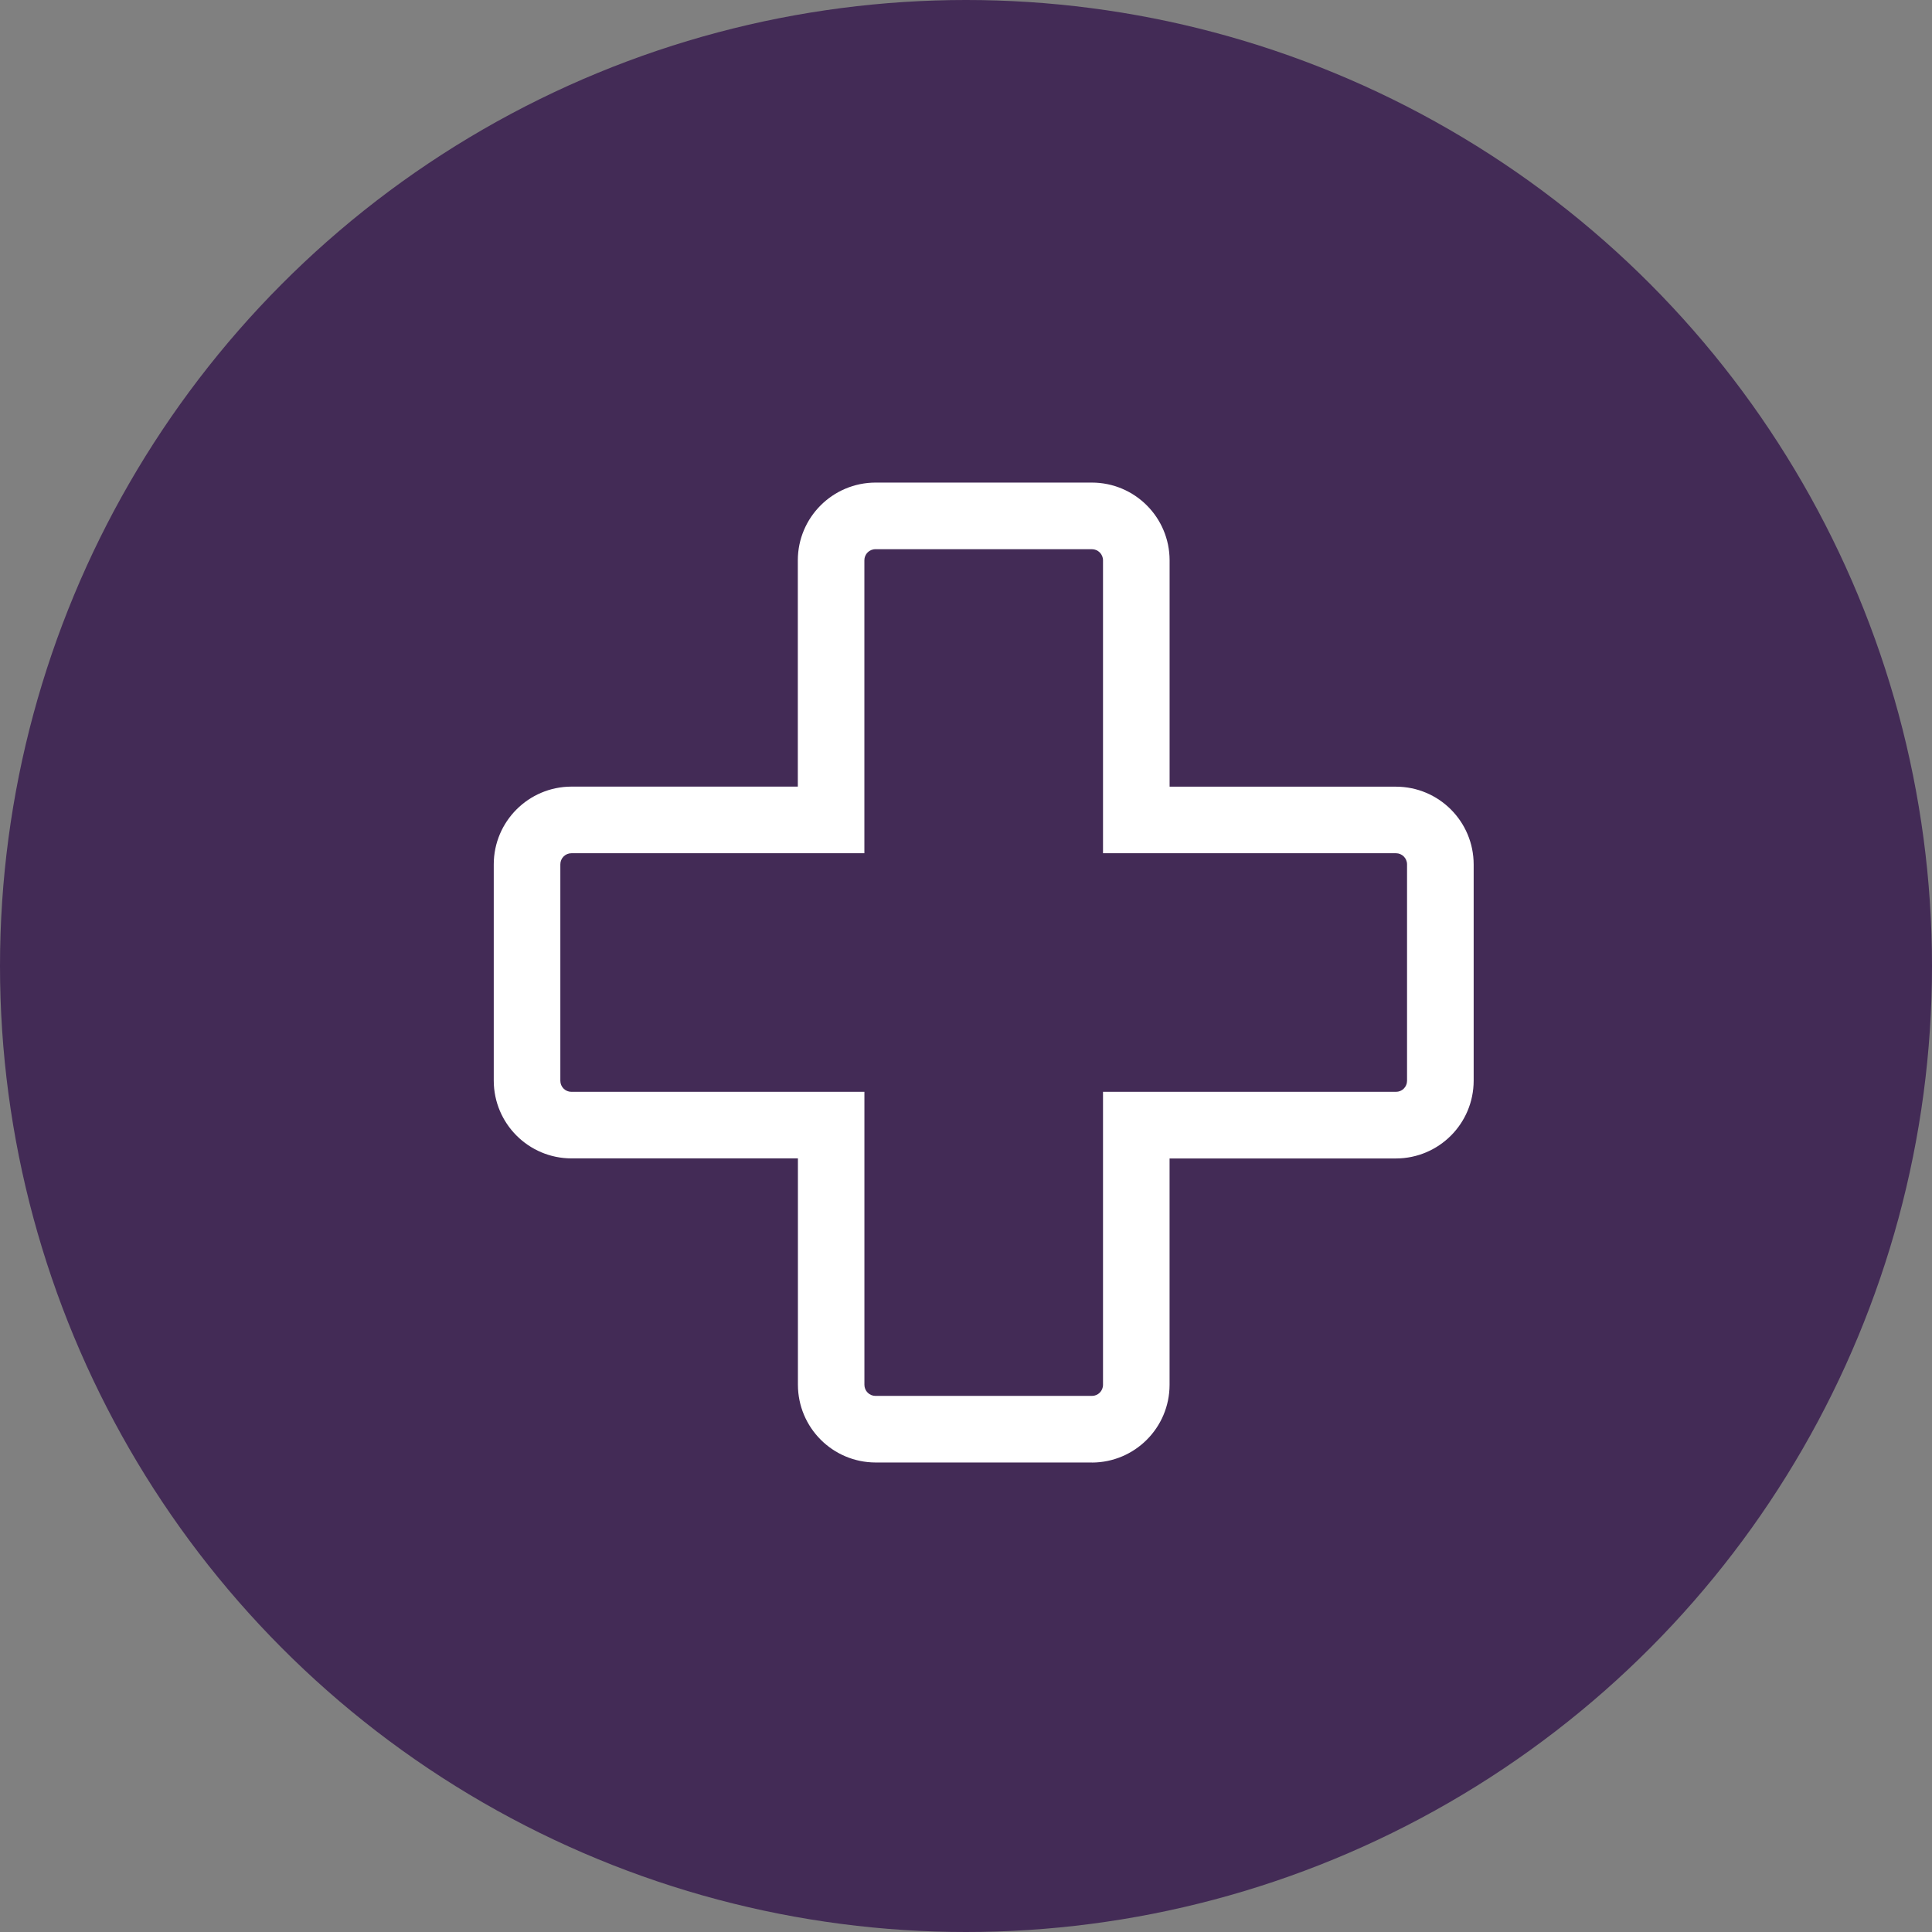
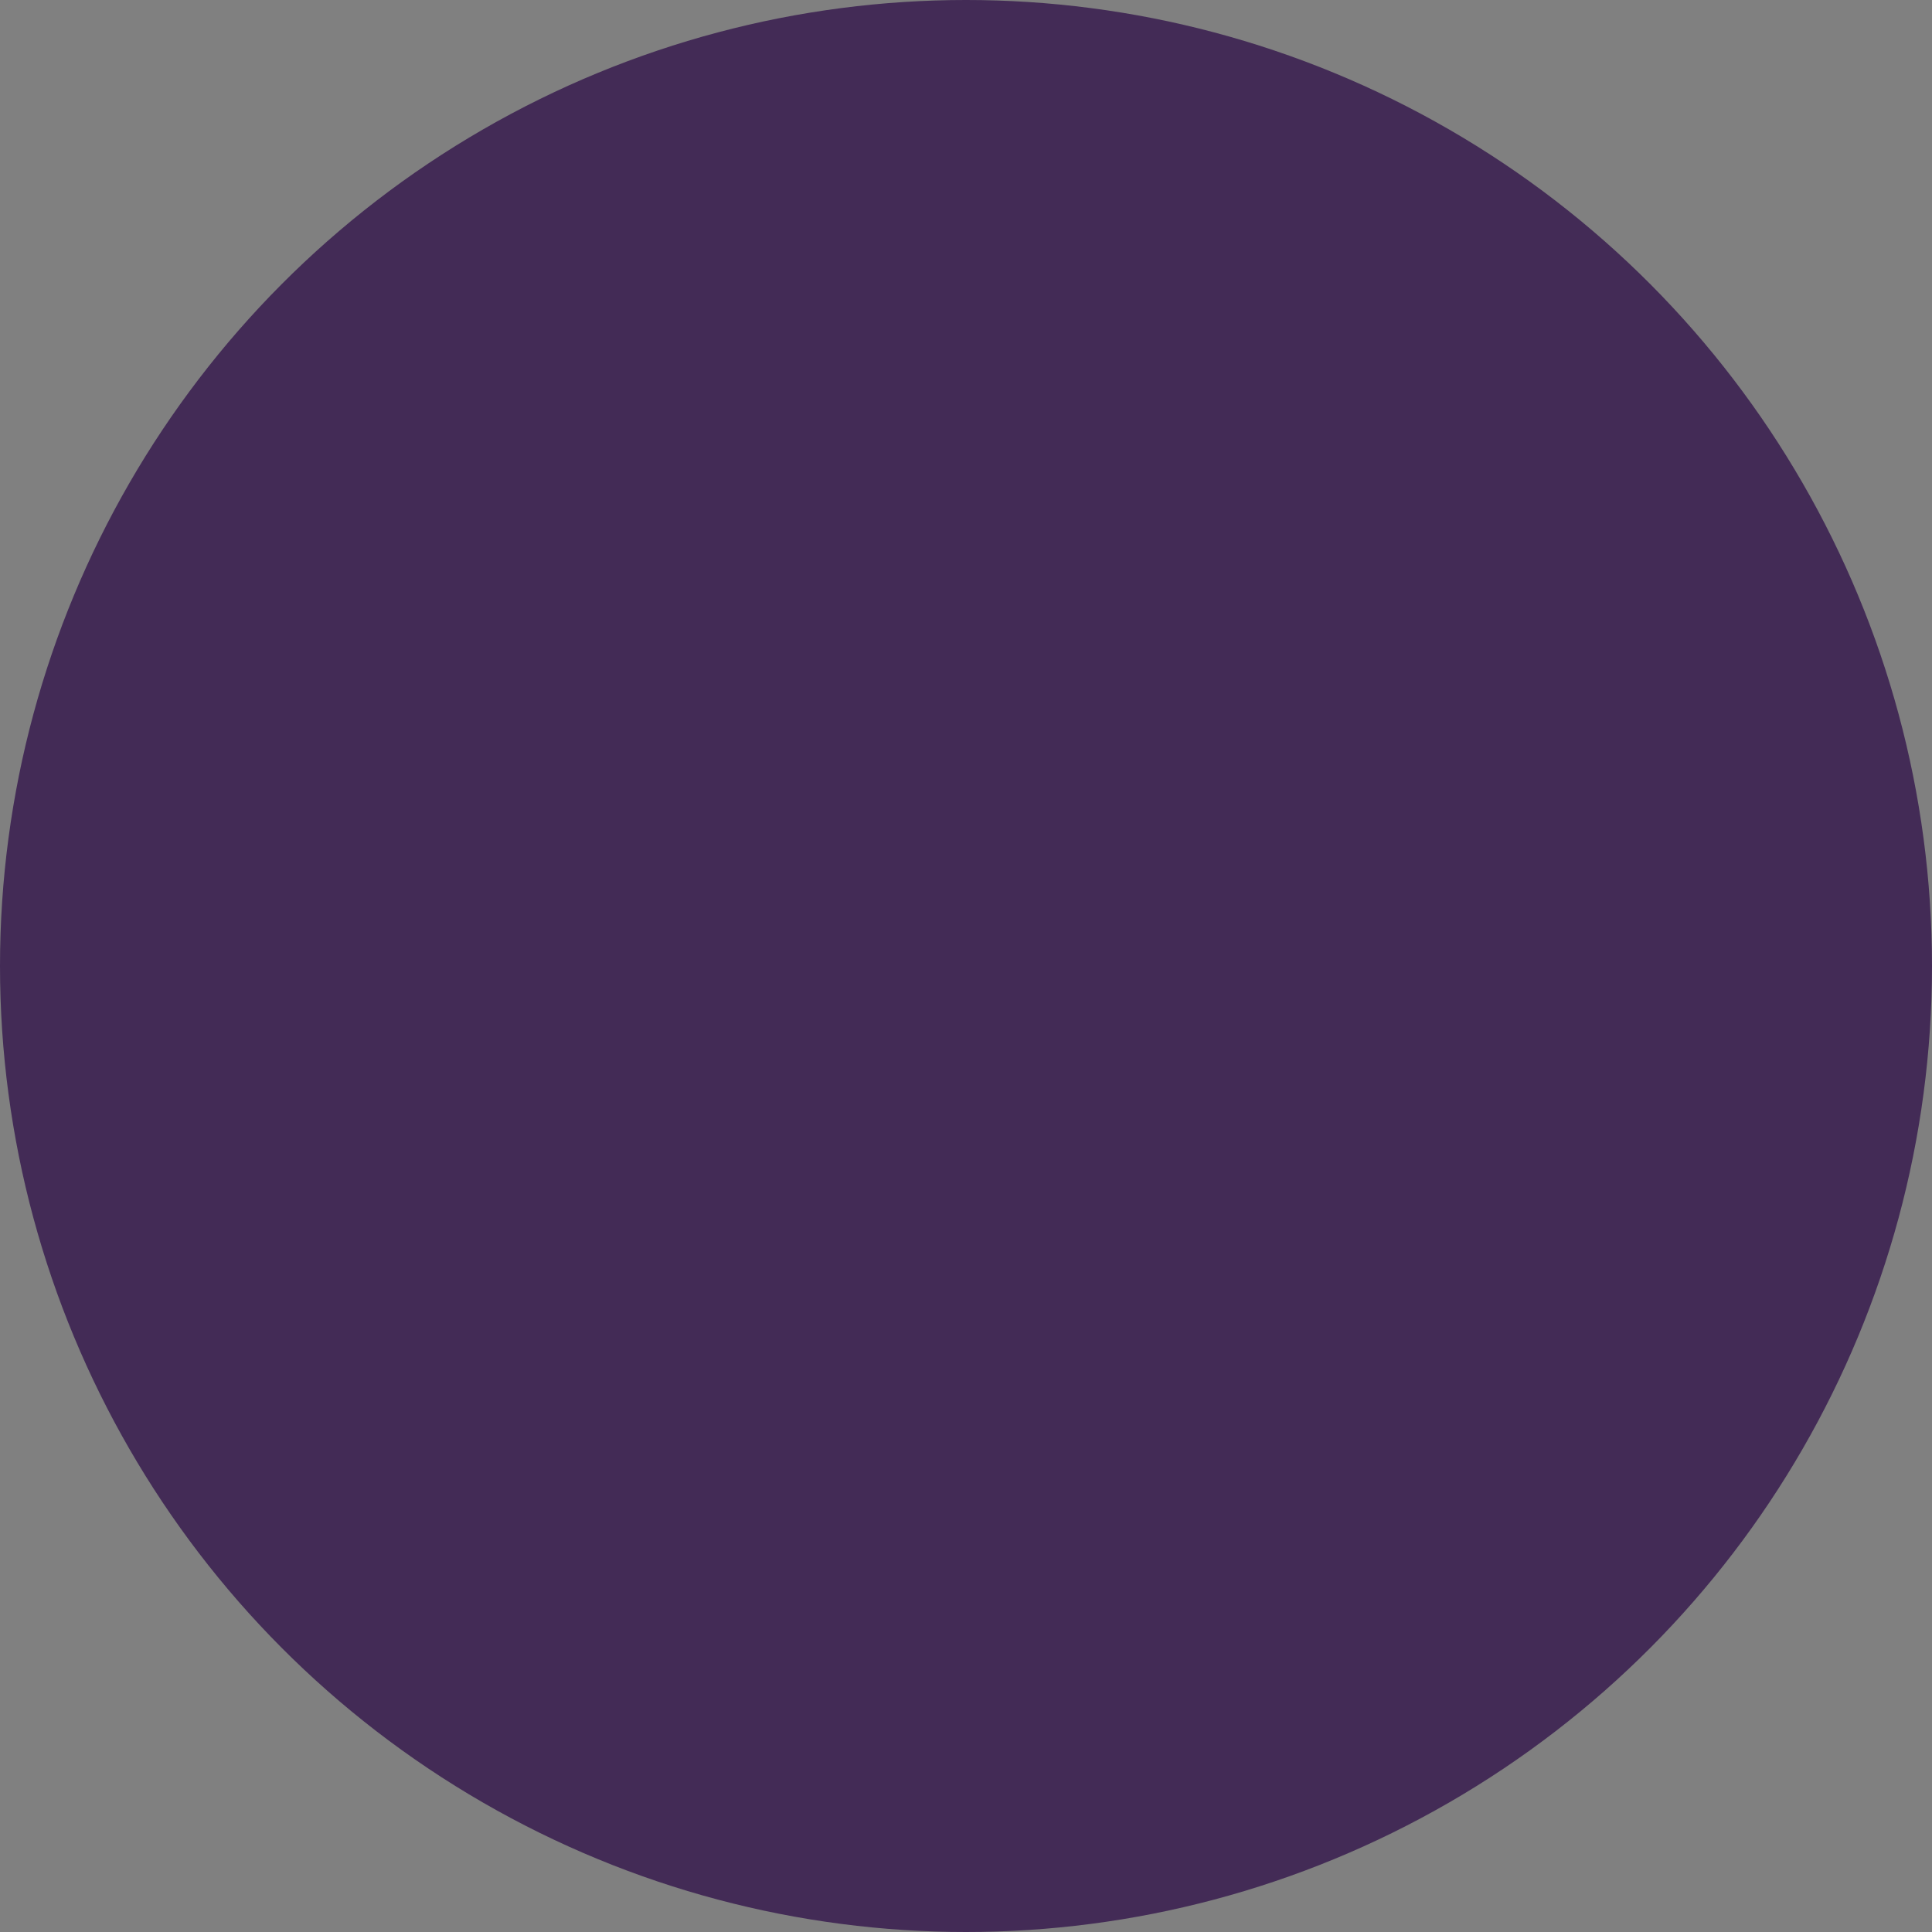
<svg xmlns="http://www.w3.org/2000/svg" version="1.1" id="icon" x="0px" y="0px" viewBox="0 0 60 60" style="enable-background:new 0 0 60 60;" xml:space="preserve">
  <rect x="0" y="0" width="60" height="60" fill="#808080" stroke="none" />
  <style type="text/css">
	.st0{fill:#432B56;}
	.st1{fill-rule:evenodd;clip-rule:evenodd;fill:#FFFFFF;}
</style>
  <circle class="st0" cx="30" cy="30" r="30" />
-   <path class="st1" d="M33.915,45.419H27.193c-1.332-0.002-2.41-1.081-2.413-2.413v-7.031h-7.033  c-1.332-0.002-2.41-1.081-2.413-2.413v-6.72c0.002-1.331,1.081-2.41,2.413-2.413h7.03V17.4  c0.002-1.331,1.081-2.41,2.413-2.413h6.72c1.332,0.002,2.411,1.081,2.413,2.413v7.031h7.031  c1.332,0.002,2.41,1.081,2.412,2.413v6.72c-0.002,1.331-1.08,2.41-2.412,2.413H36.322v7.03  c-0.001,1.332-1.08,2.411-2.412,2.414l0,0L33.915,45.419z M17.747,26.498  c-0.191,0-0.345,0.155-0.345,0.345v6.721c0,0.19,0.154,0.344,0.344,0.344c0,0,0.001,0,0.001,0  h9.098v9.098c0,0.191,0.155,0.345,0.345,0.345h6.72c0.19,0.001,0.345-0.153,0.345-0.343  c0-0.001,0-0.001,0-0.002v-9.098h9.097c0.19,0.001,0.344-0.152,0.345-0.341c0-0.001,0-0.002,0-0.003  v-6.721c-0-0.191-0.155-0.345-0.345-0.345h-9.097v-9.097c-0-0.191-0.155-0.345-0.345-0.345  h-6.721c-0.19-0.001-0.345,0.153-0.345,0.343c0,0.001,0,0.001,0,0.002v9.097H17.747z" />
</svg>